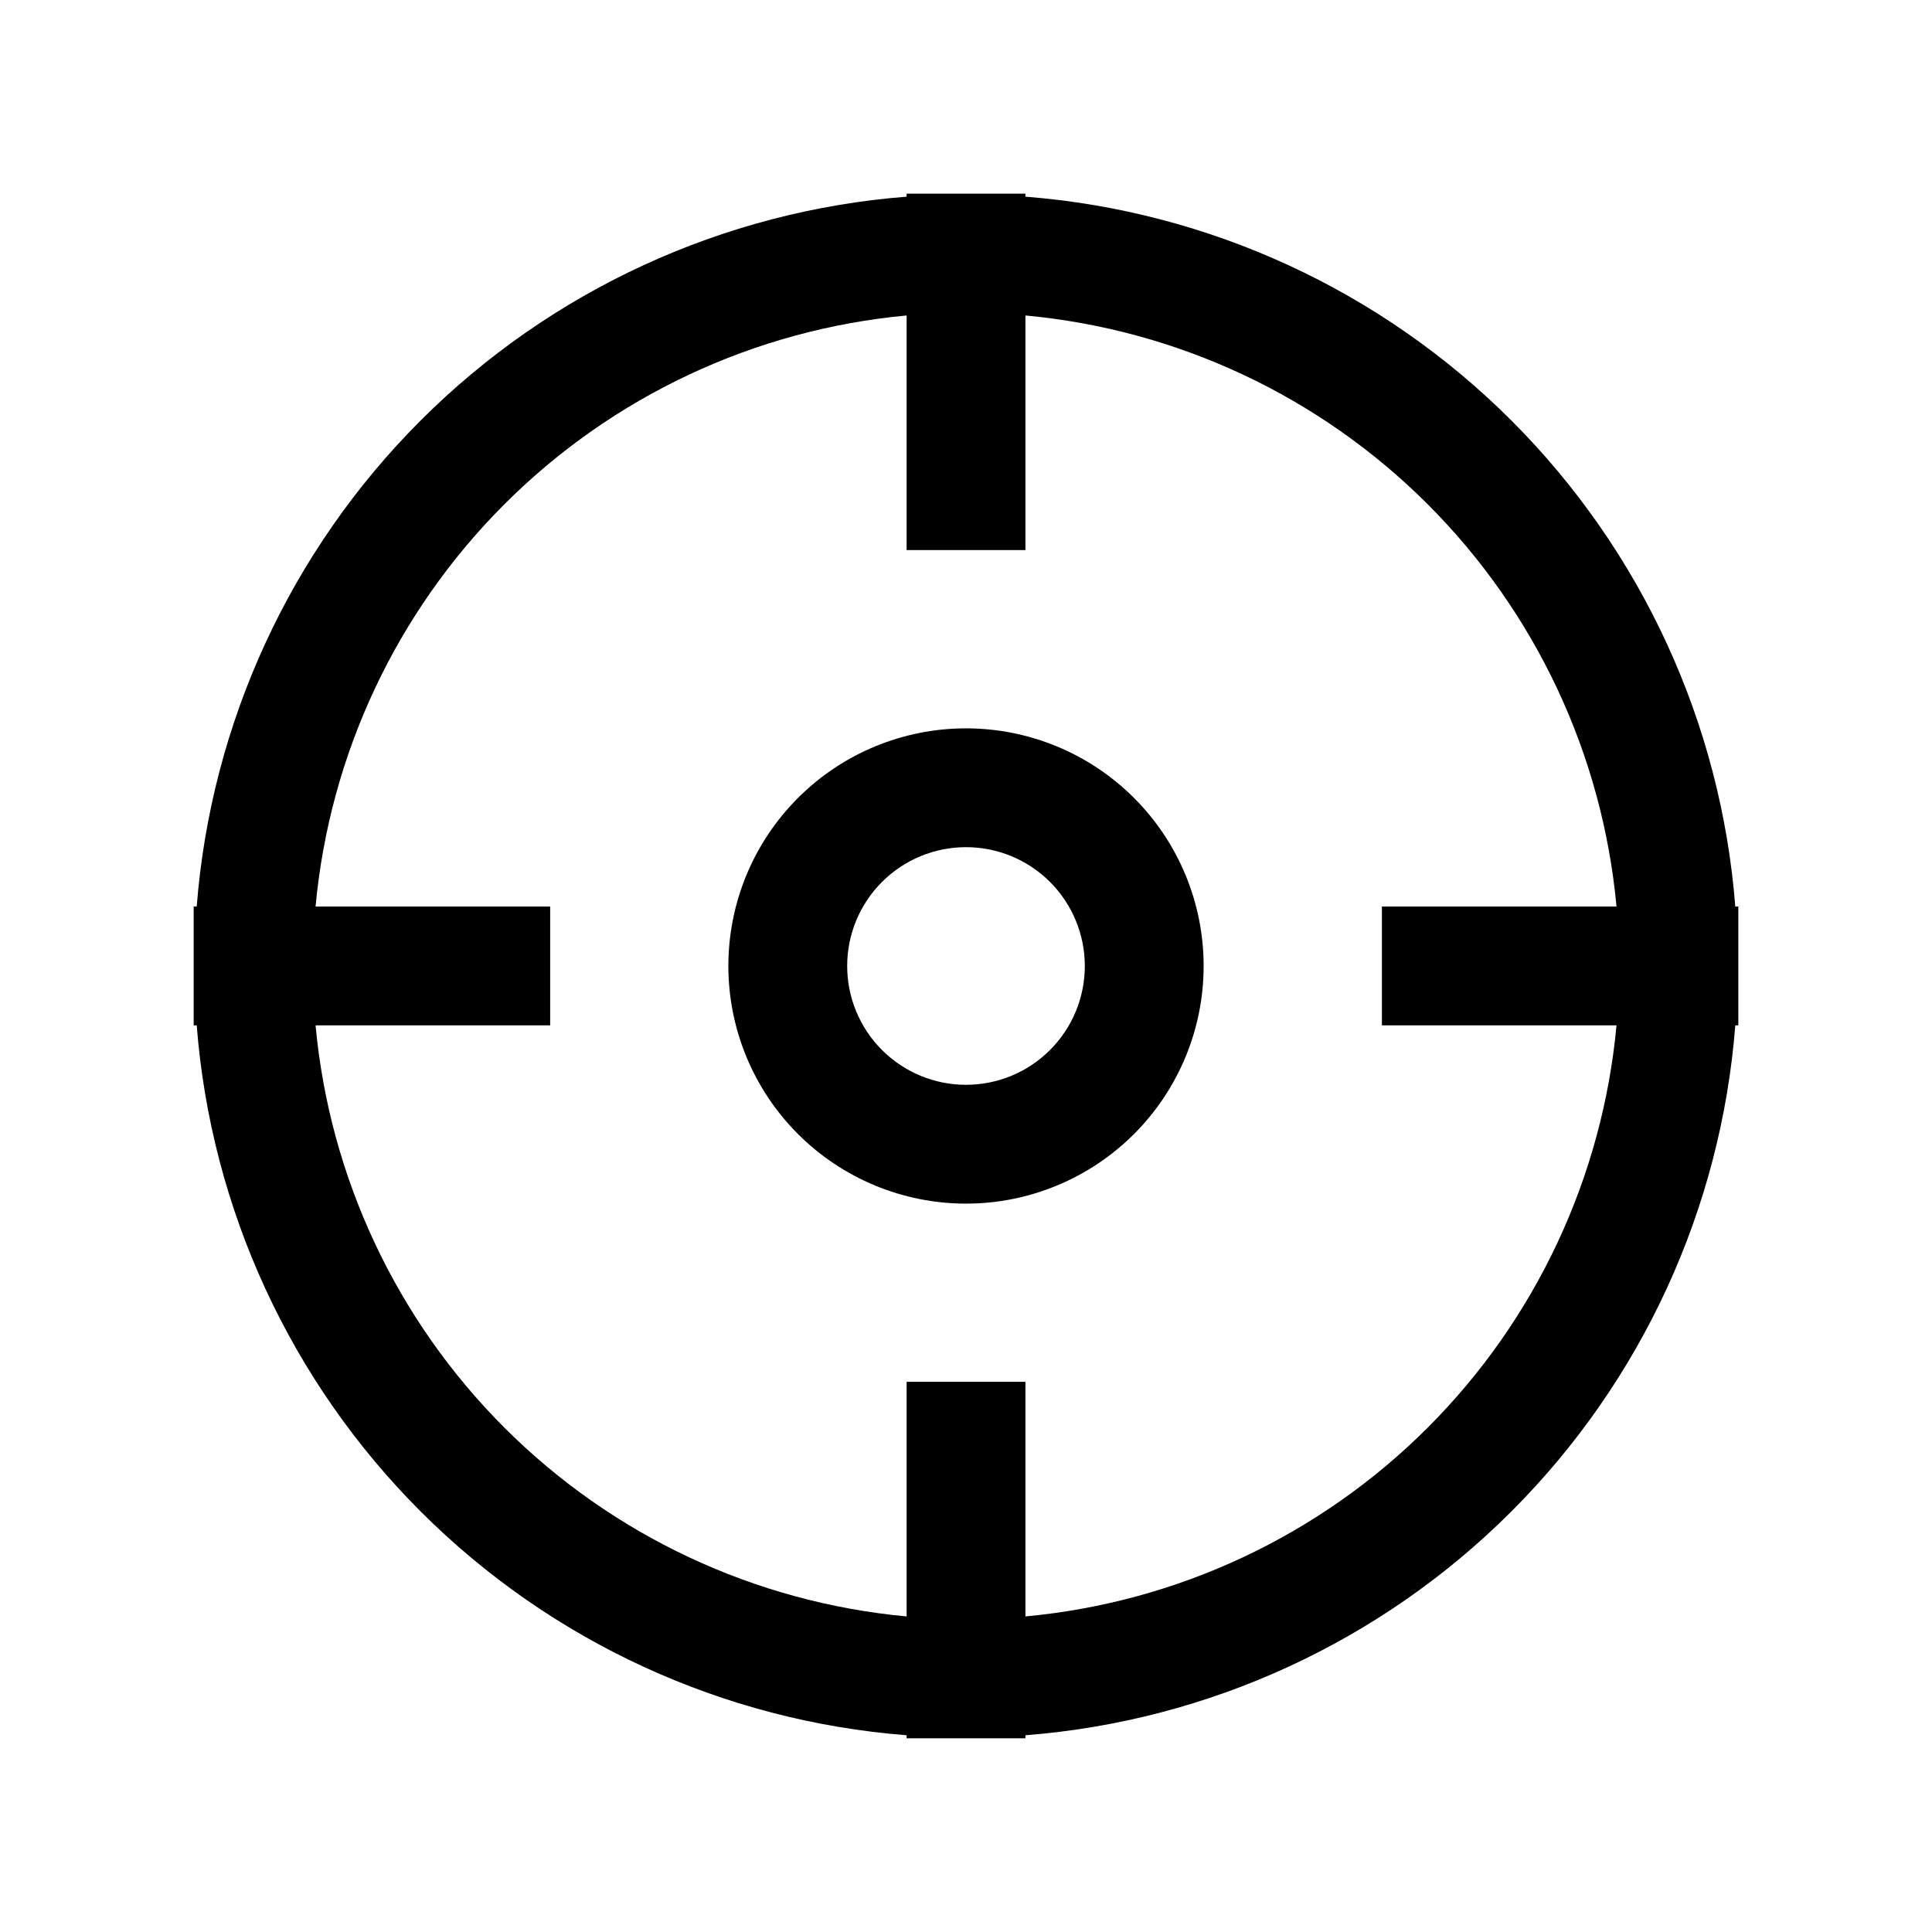
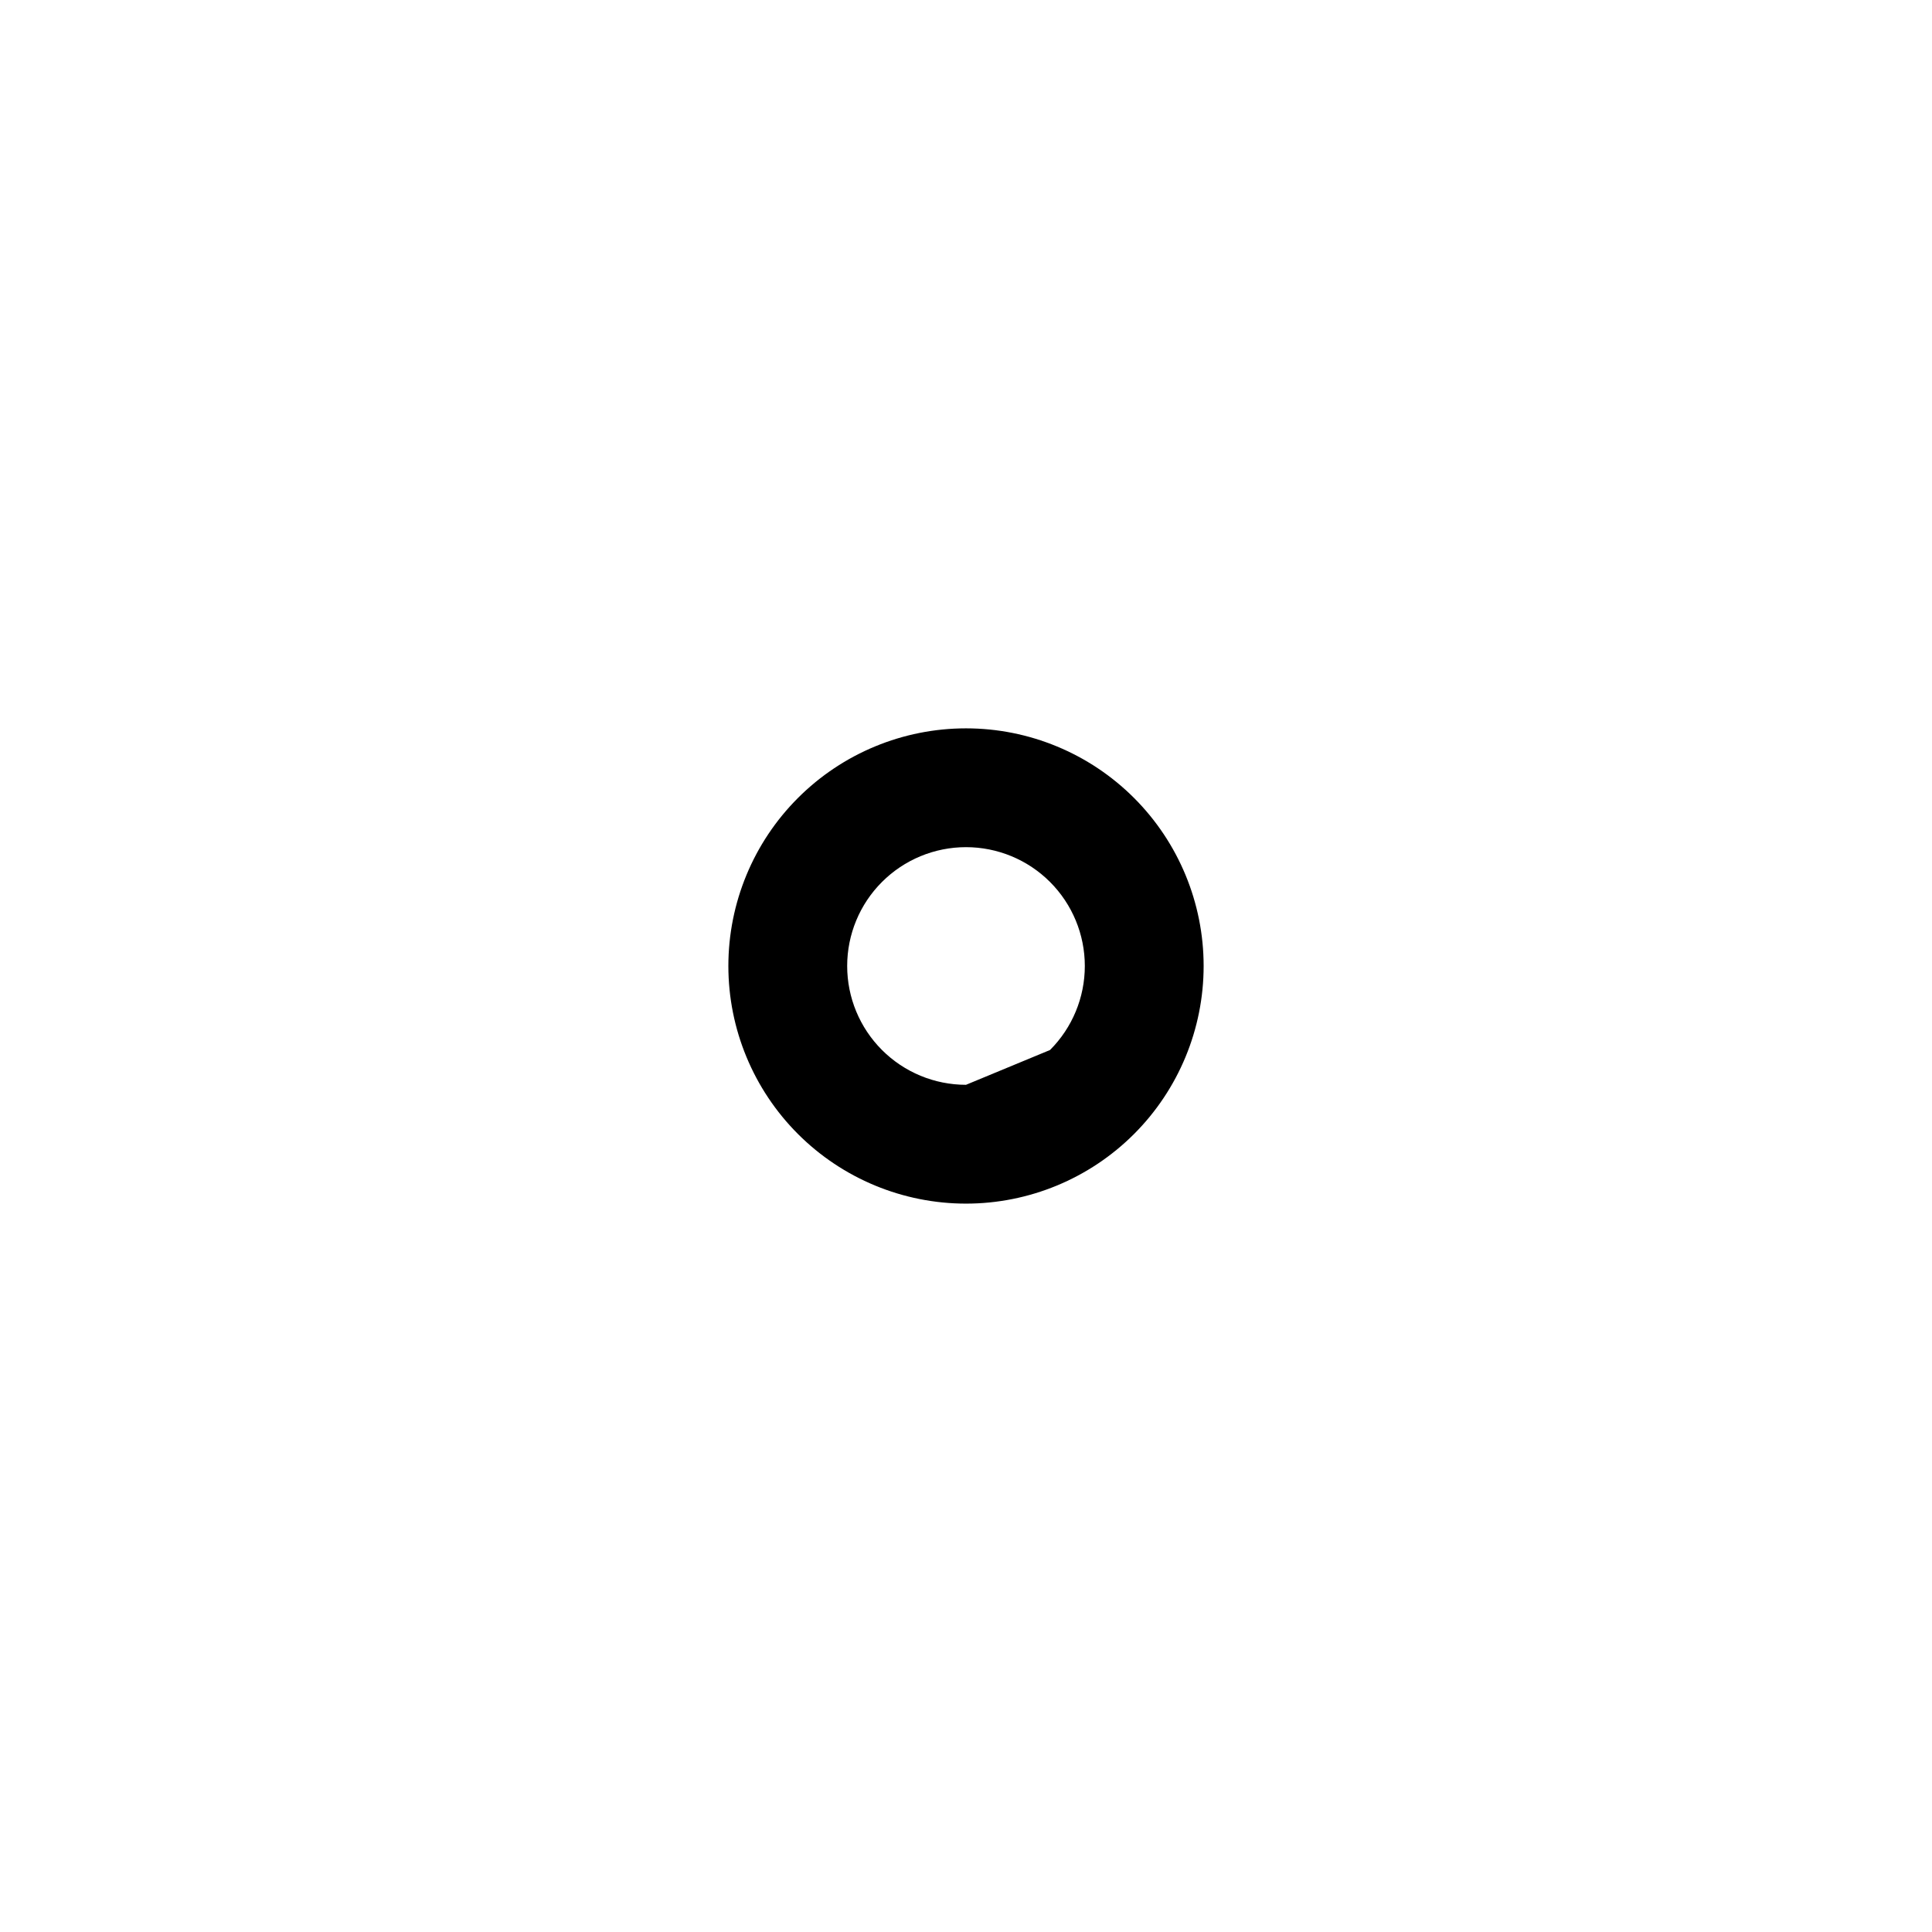
<svg xmlns="http://www.w3.org/2000/svg" fill="#000000" width="800px" height="800px" version="1.1" viewBox="144 144 512 512">
  <g>
-     <path d="m603.87 384.25c-3.793-48.629-24.832-94.309-59.324-128.8-34.492-34.492-80.168-55.531-128.8-59.328v-0.805h-31.488v0.805c-48.629 3.797-94.309 24.836-128.8 59.328-34.492 34.488-55.531 80.168-59.328 128.8h-0.805v31.488h0.805c3.797 48.633 24.836 94.309 59.328 128.8 34.488 34.492 80.168 55.531 128.8 59.324v0.805h31.488v-0.805c48.633-3.793 94.309-24.832 128.8-59.324 34.492-34.492 55.531-80.168 59.324-128.8h0.805v-31.488zm-188.12 188.12v-62.172h-31.488v62.172c-40.285-3.727-77.996-21.426-106.6-50.031-28.609-28.609-46.309-66.32-50.035-106.61h62.172v-31.488h-62.172c3.727-40.285 21.426-77.996 50.035-106.6 28.605-28.609 66.316-46.309 106.6-50.035v62.172h31.488v-62.172c40.285 3.727 77.996 21.426 106.61 50.035 28.605 28.605 46.305 66.316 50.031 106.6h-62.172v31.488h62.172c-3.727 40.285-21.426 77.996-50.031 106.61-28.609 28.605-66.32 46.305-106.61 50.031z" />
-     <path d="m400 337.02c-16.703 0-32.723 6.633-44.531 18.445-11.812 11.809-18.445 27.828-18.445 44.531 0 16.699 6.633 32.719 18.445 44.531 11.809 11.809 27.828 18.445 44.531 18.445 16.699 0 32.719-6.637 44.531-18.445 11.809-11.812 18.445-27.832 18.445-44.531 0-16.703-6.637-32.723-18.445-44.531-11.812-11.812-27.832-18.445-44.531-18.445zm0 94.465c-8.352 0-16.363-3.32-22.266-9.223-5.906-5.906-9.223-13.914-9.223-22.266s3.316-16.363 9.223-22.266c5.902-5.906 13.914-9.223 22.266-9.223s16.359 3.316 22.266 9.223c5.902 5.902 9.223 13.914 9.223 22.266s-3.32 16.359-9.223 22.266c-5.906 5.902-13.914 9.223-22.266 9.223z" />
+     <path d="m400 337.02c-16.703 0-32.723 6.633-44.531 18.445-11.812 11.809-18.445 27.828-18.445 44.531 0 16.699 6.633 32.719 18.445 44.531 11.809 11.809 27.828 18.445 44.531 18.445 16.699 0 32.719-6.637 44.531-18.445 11.809-11.812 18.445-27.832 18.445-44.531 0-16.703-6.637-32.723-18.445-44.531-11.812-11.812-27.832-18.445-44.531-18.445zm0 94.465c-8.352 0-16.363-3.32-22.266-9.223-5.906-5.906-9.223-13.914-9.223-22.266s3.316-16.363 9.223-22.266c5.902-5.906 13.914-9.223 22.266-9.223s16.359 3.316 22.266 9.223c5.902 5.902 9.223 13.914 9.223 22.266s-3.32 16.359-9.223 22.266z" />
  </g>
</svg>